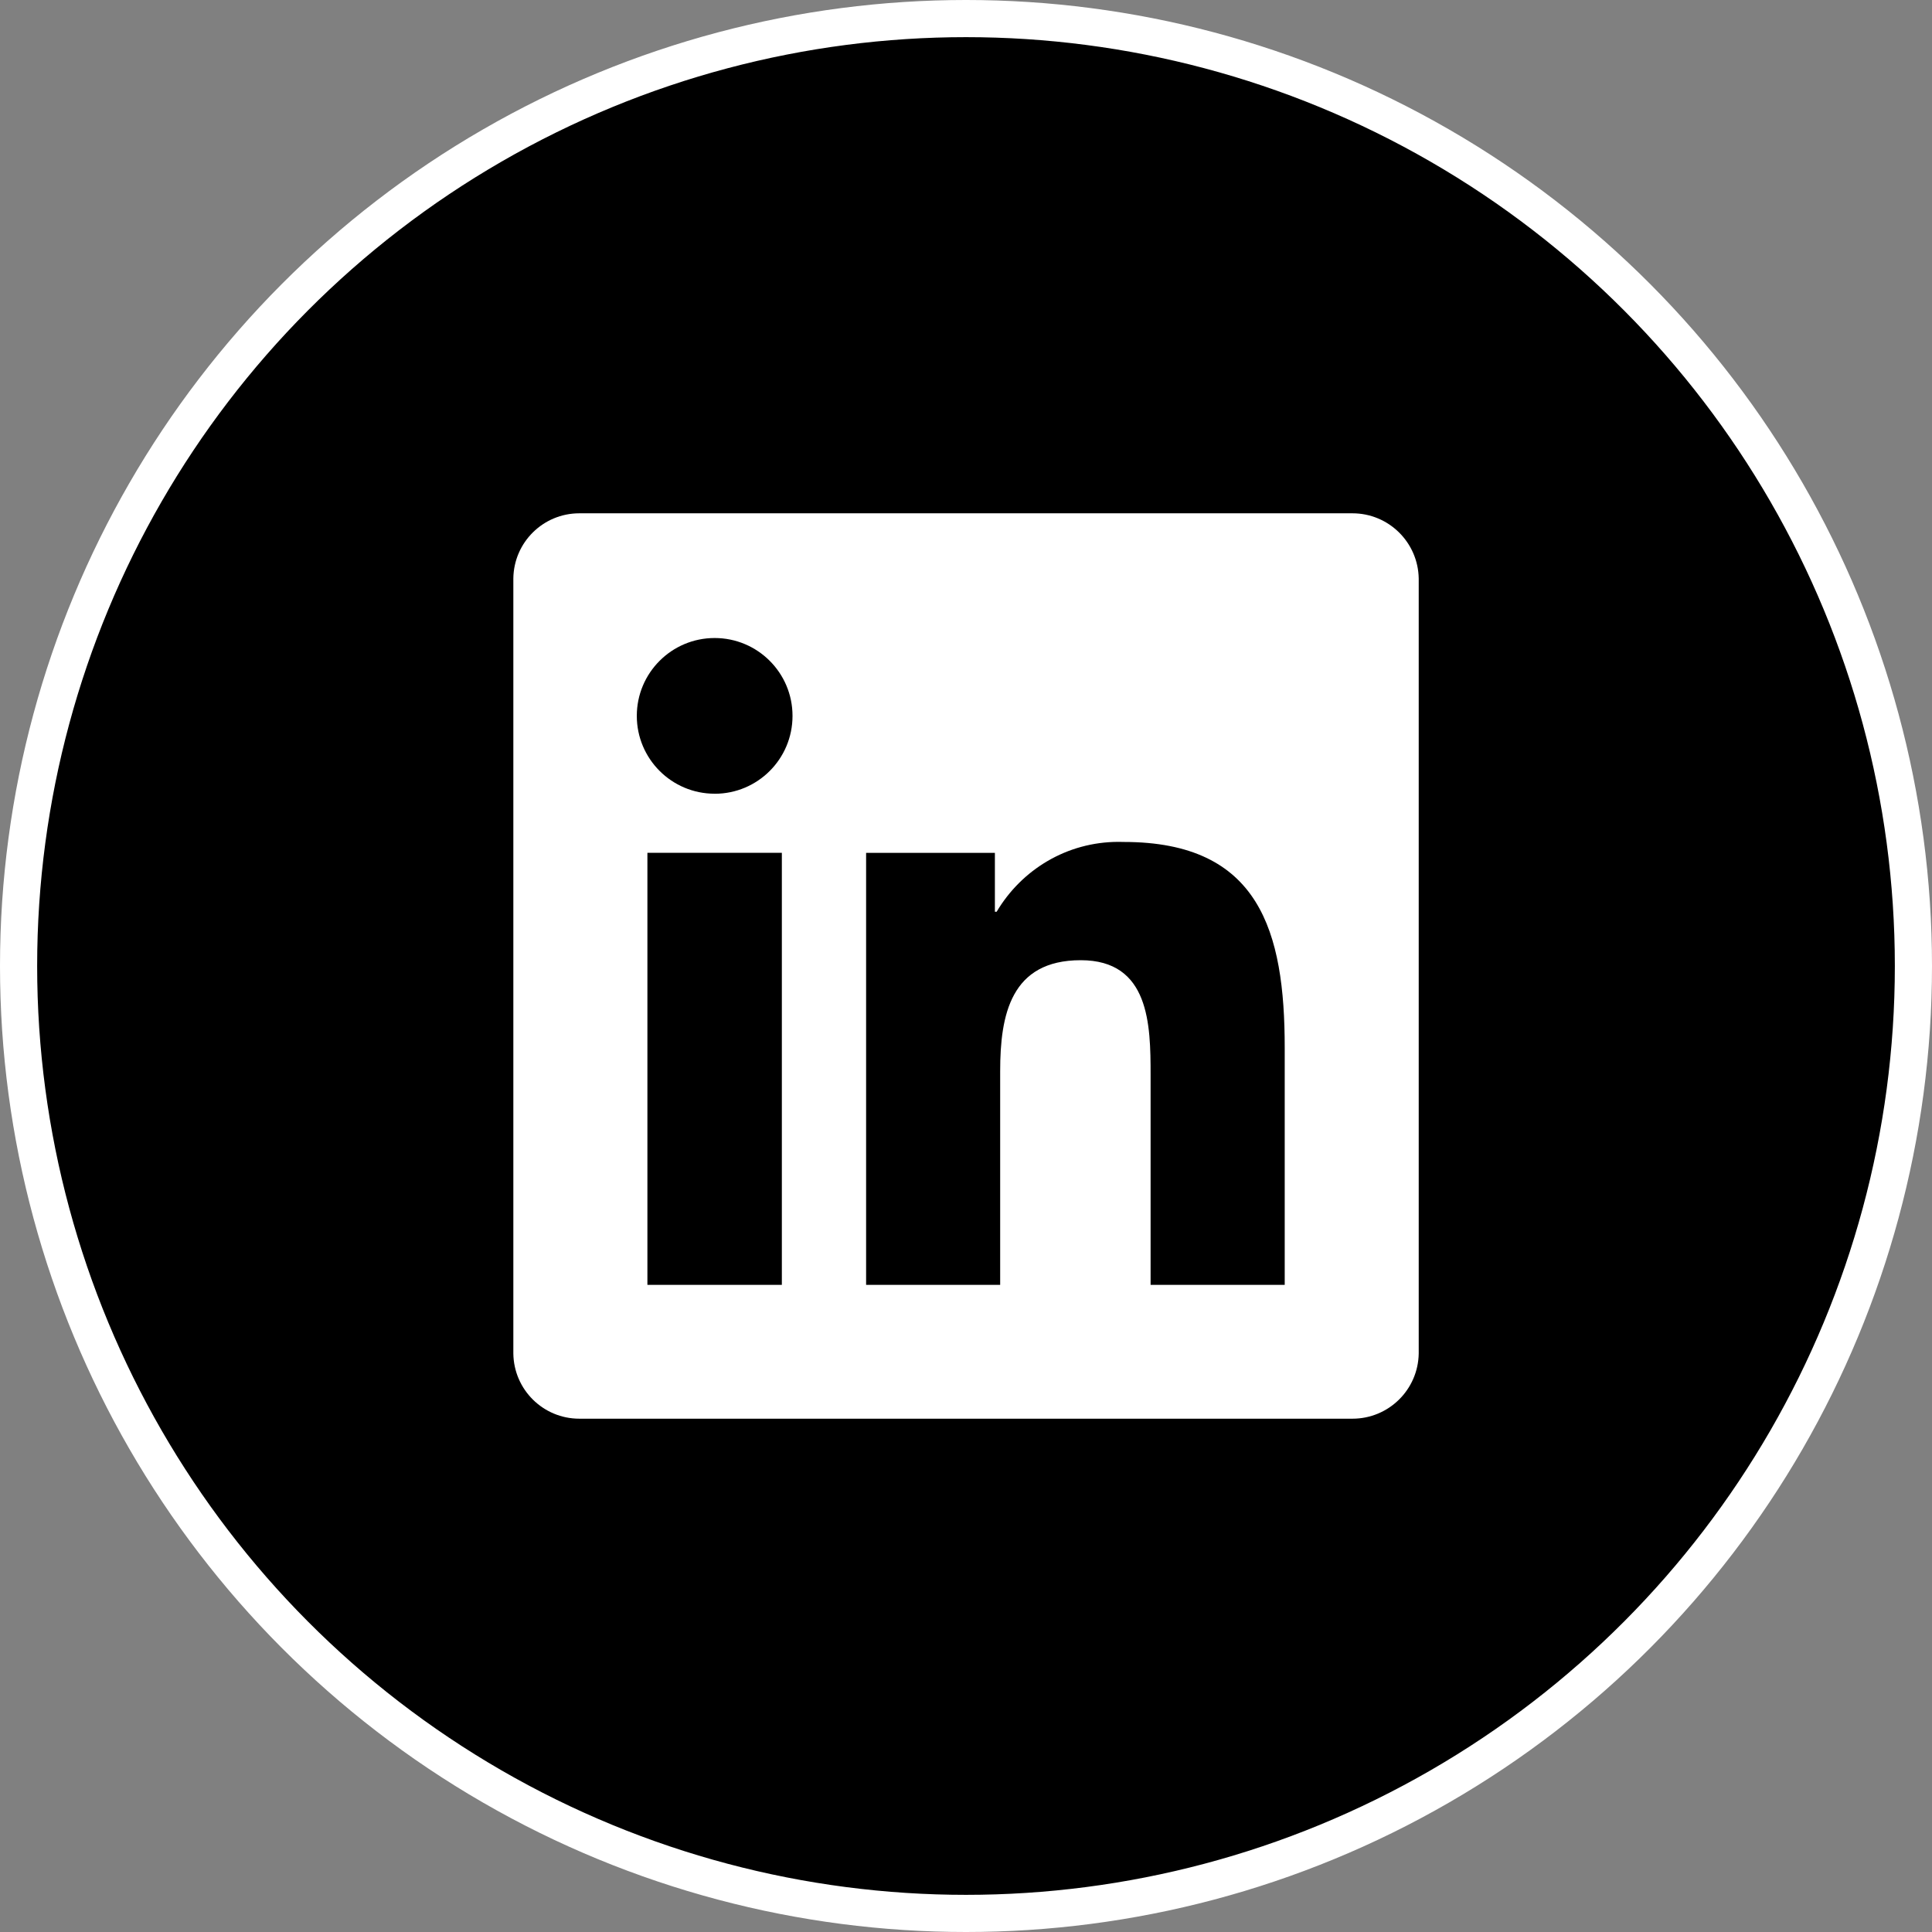
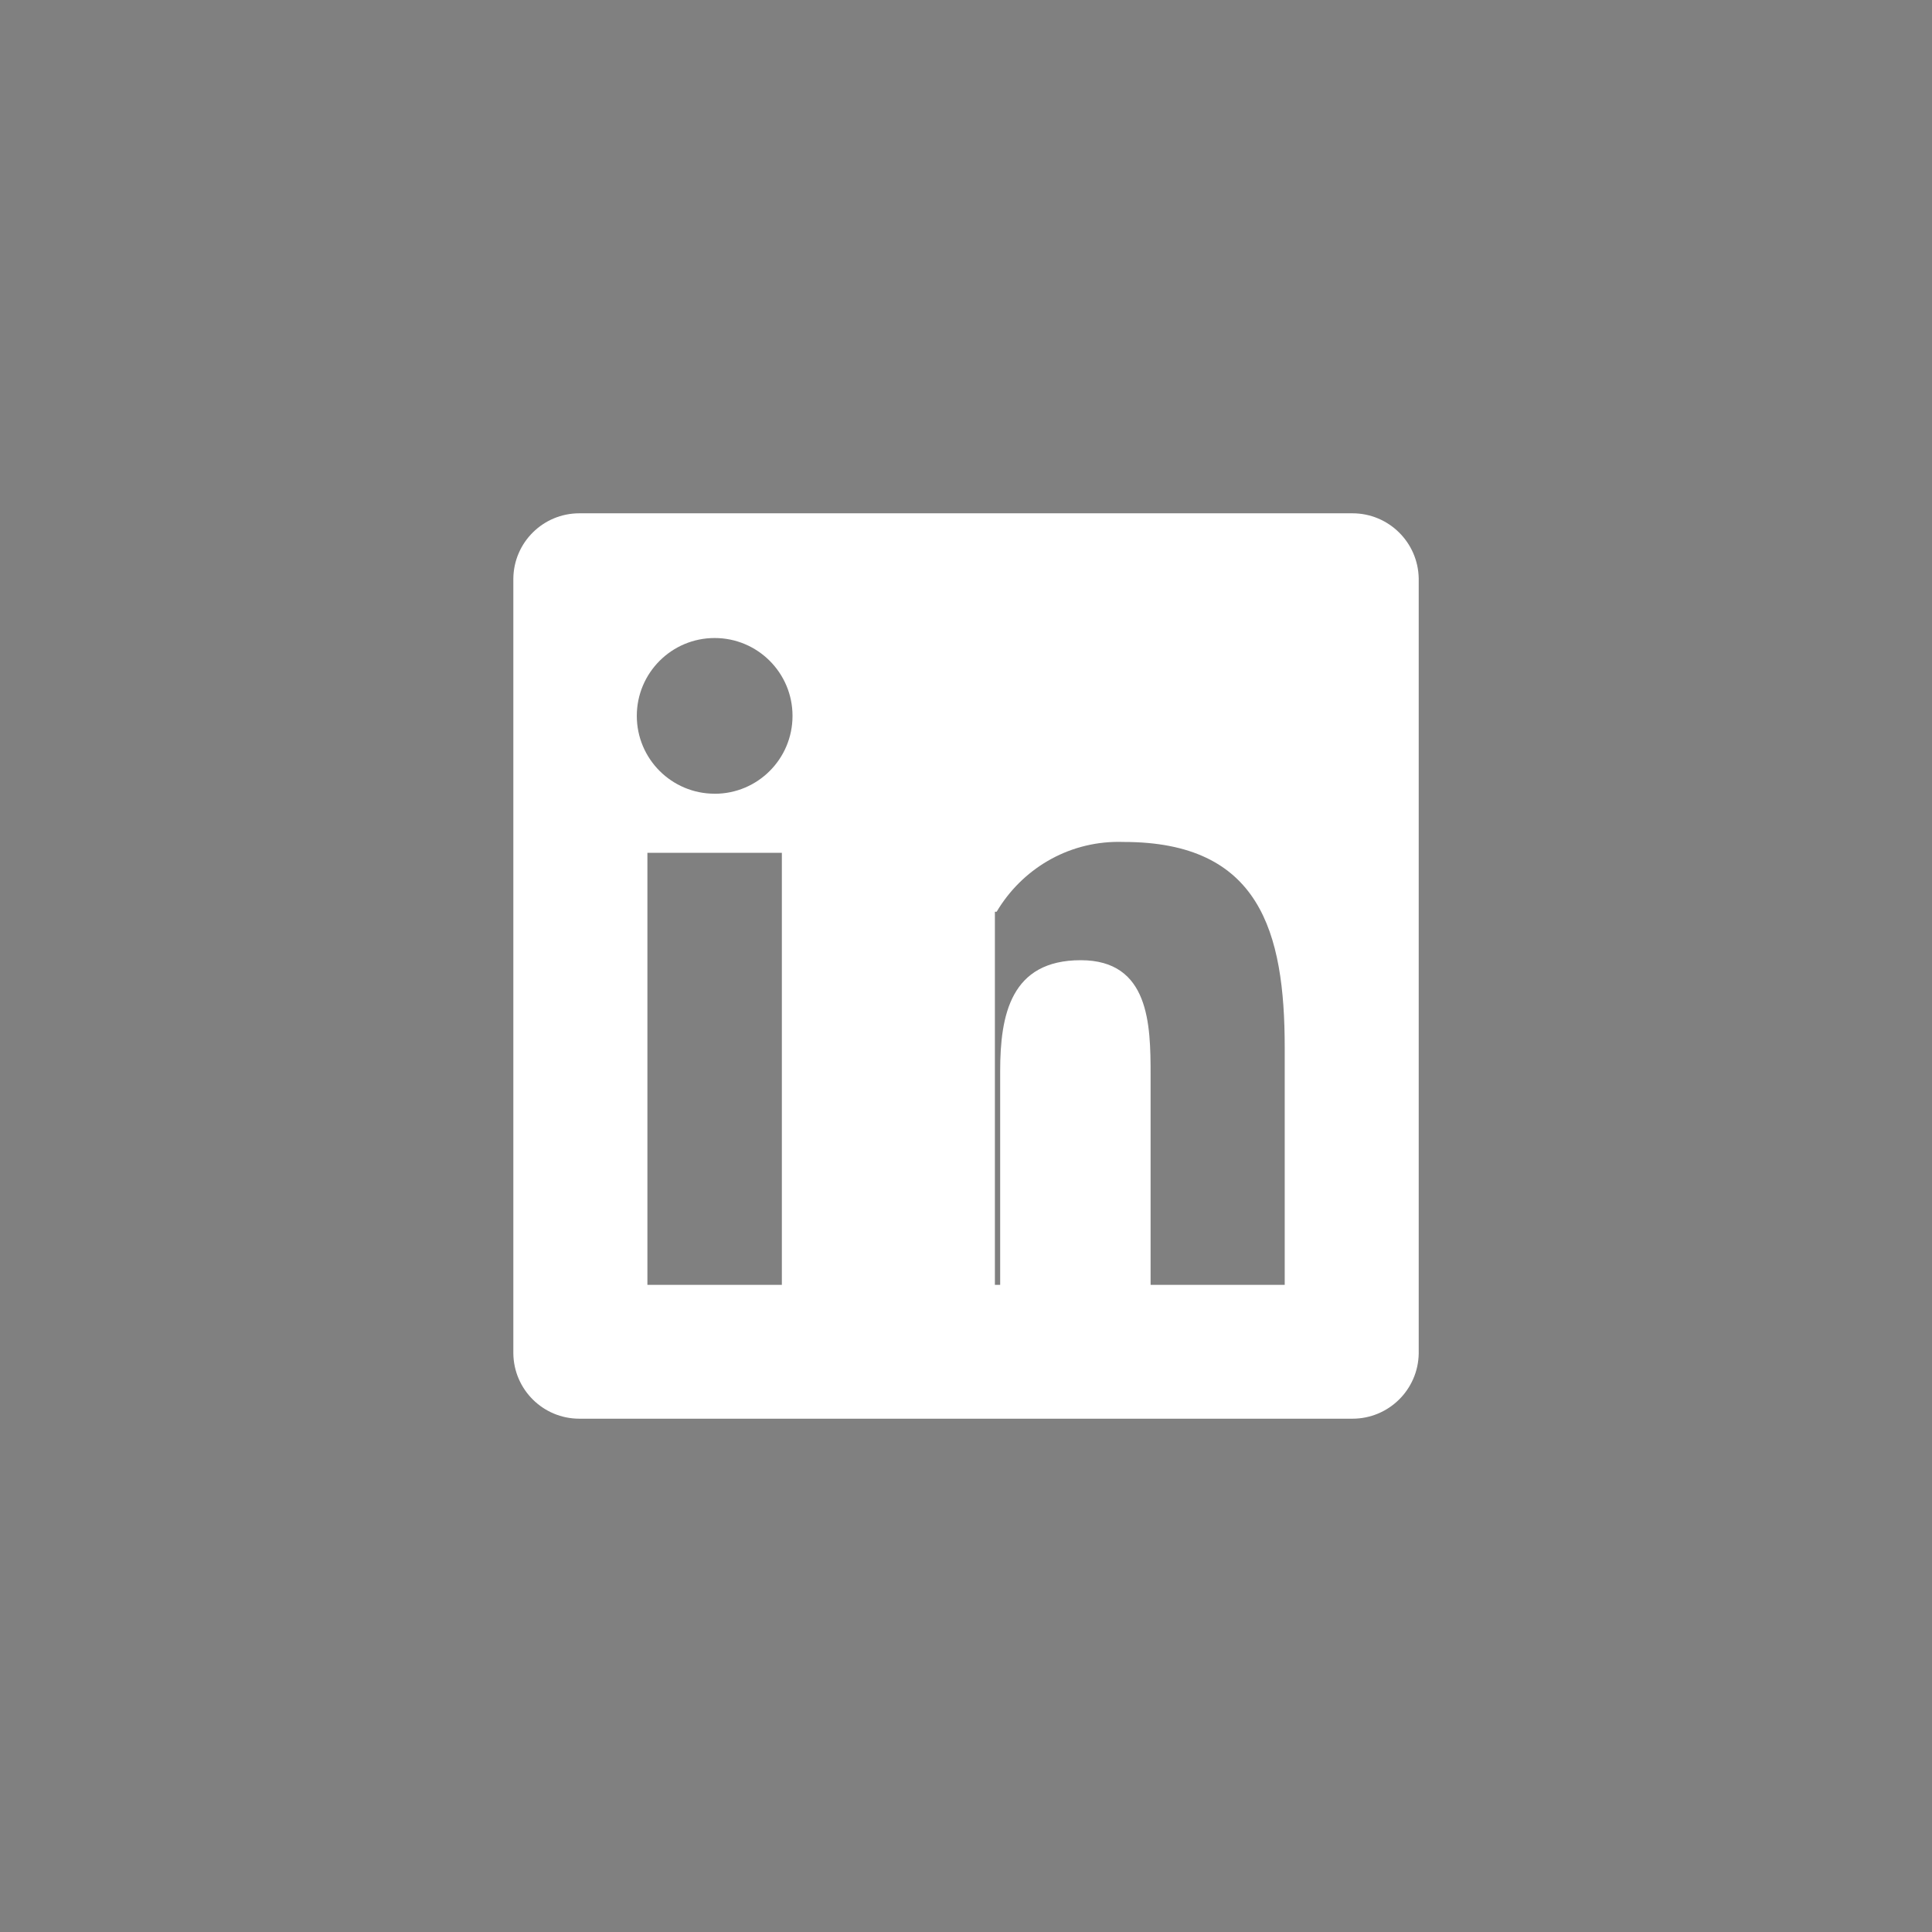
<svg xmlns="http://www.w3.org/2000/svg" width="156" height="156" viewBox="0 0 156 156" fill="none">
  <rect x="0" y="0" width="156" height="156" fill="#808080" stroke="none" />
-   <circle cx="78" cy="78" r="76.5" fill="black" stroke="white" stroke-width="3" />
-   <path d="M109.146 41.447H46.844C46.824 41.447 46.802 41.447 46.778 41.447C43.855 41.447 41.484 43.797 41.45 46.71V109.285C41.484 112.201 43.855 114.553 46.778 114.553C46.802 114.553 46.824 114.553 46.849 114.553H109.139C109.159 114.553 109.183 114.553 109.207 114.553C112.132 114.553 114.509 112.205 114.555 109.29V109.285V46.715C114.509 43.797 112.132 41.447 109.205 41.447C109.18 41.447 109.159 41.447 109.134 41.447H109.146ZM63.131 103.745H52.275V68.862H63.131V103.745ZM57.705 64.089C54.232 64.089 51.419 61.274 51.419 57.803C51.419 54.332 54.234 51.517 57.705 51.517C61.176 51.517 63.992 54.33 63.992 57.8C63.992 57.803 63.992 57.805 63.992 57.81C63.992 61.279 61.179 64.092 57.71 64.092C57.708 64.092 57.705 64.092 57.703 64.092L57.705 64.089ZM103.73 103.745H92.905V86.782C92.905 82.736 92.822 77.532 87.265 77.532C81.62 77.532 80.759 81.934 80.759 86.485V103.747H69.934V68.864H80.333V73.62H80.474C82.492 70.219 86.144 67.977 90.319 67.977C90.468 67.977 90.614 67.98 90.76 67.984H90.738C101.707 67.984 103.735 75.204 103.735 84.601V103.747L103.73 103.745Z" fill="white" />
+   <path d="M109.146 41.447H46.844C46.824 41.447 46.802 41.447 46.778 41.447C43.855 41.447 41.484 43.797 41.45 46.71V109.285C41.484 112.201 43.855 114.553 46.778 114.553C46.802 114.553 46.824 114.553 46.849 114.553H109.139C109.159 114.553 109.183 114.553 109.207 114.553C112.132 114.553 114.509 112.205 114.555 109.29V109.285V46.715C114.509 43.797 112.132 41.447 109.205 41.447C109.18 41.447 109.159 41.447 109.134 41.447H109.146ZM63.131 103.745H52.275V68.862H63.131V103.745ZM57.705 64.089C54.232 64.089 51.419 61.274 51.419 57.803C51.419 54.332 54.234 51.517 57.705 51.517C61.176 51.517 63.992 54.33 63.992 57.8C63.992 57.803 63.992 57.805 63.992 57.81C63.992 61.279 61.179 64.092 57.71 64.092C57.708 64.092 57.705 64.092 57.703 64.092L57.705 64.089ZM103.73 103.745H92.905V86.782C92.905 82.736 92.822 77.532 87.265 77.532C81.62 77.532 80.759 81.934 80.759 86.485V103.747H69.934H80.333V73.62H80.474C82.492 70.219 86.144 67.977 90.319 67.977C90.468 67.977 90.614 67.98 90.76 67.984H90.738C101.707 67.984 103.735 75.204 103.735 84.601V103.747L103.73 103.745Z" fill="white" />
</svg>